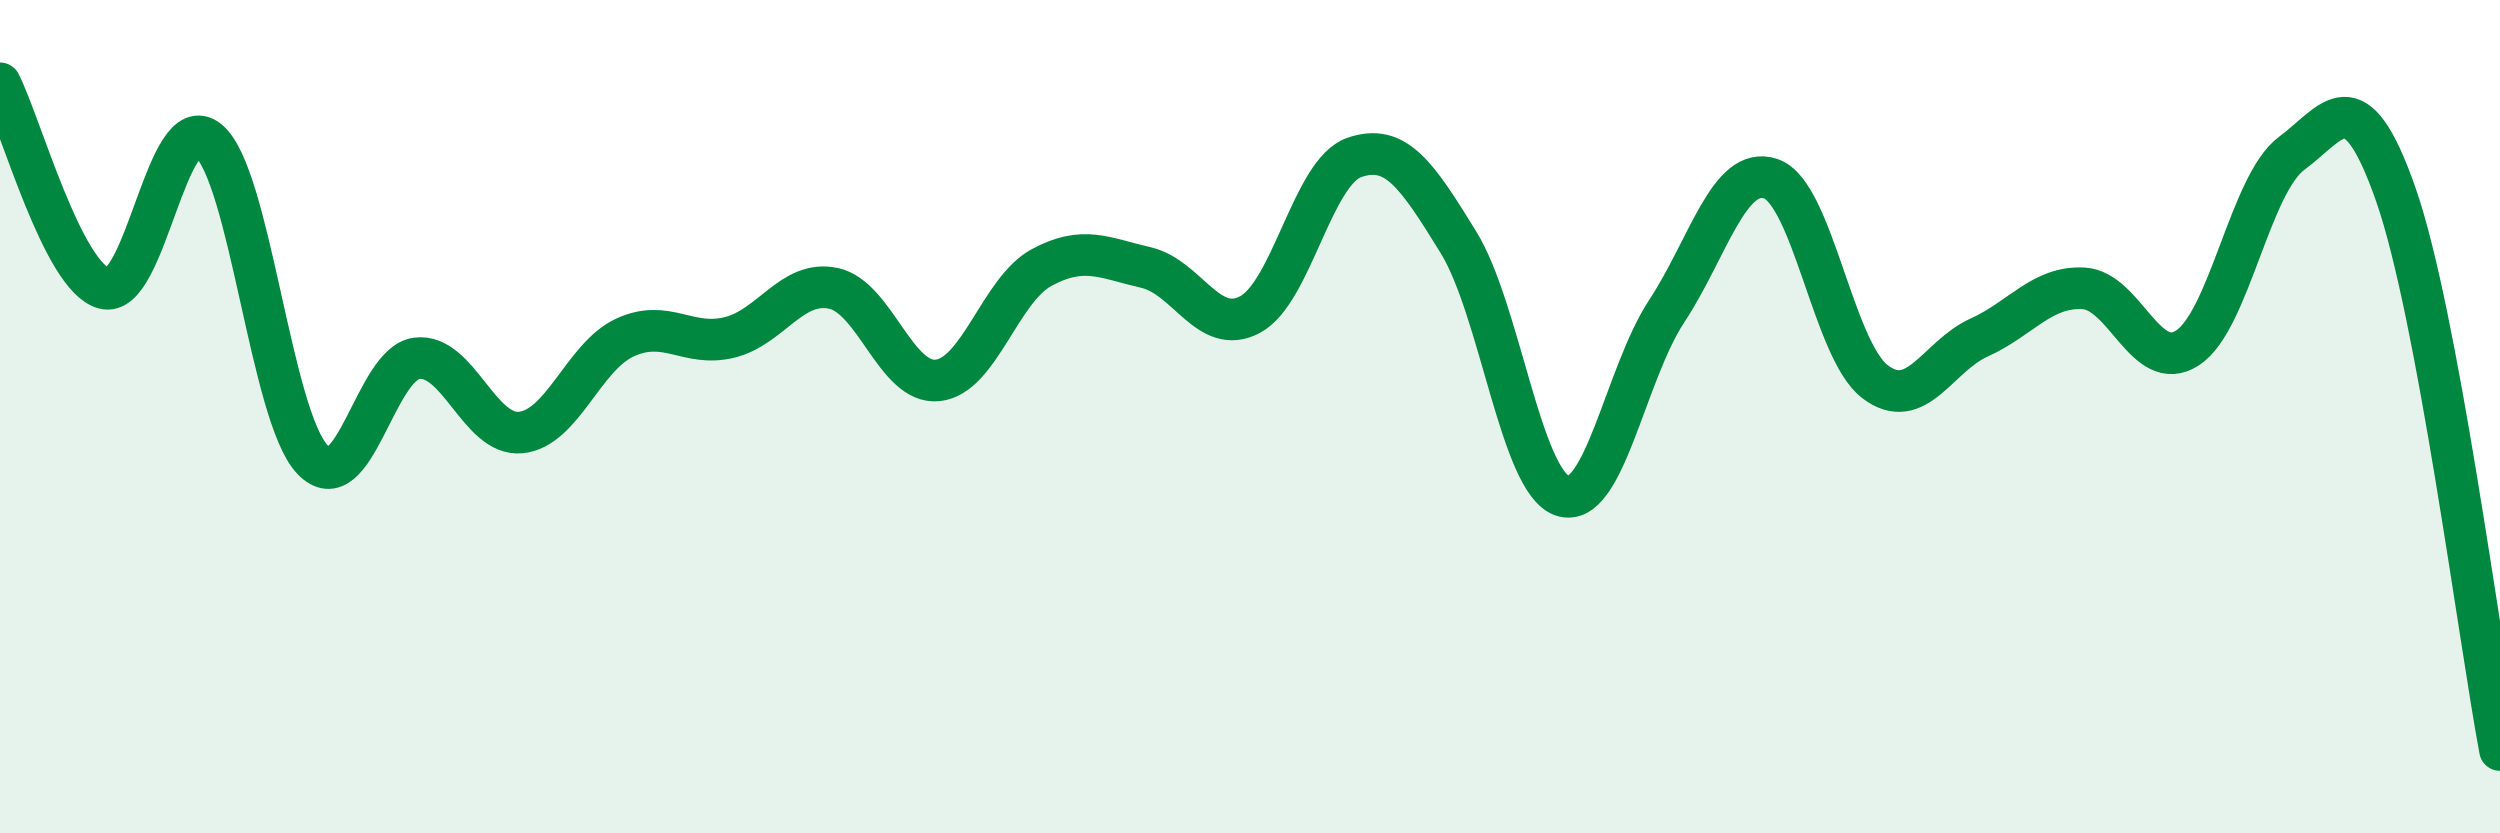
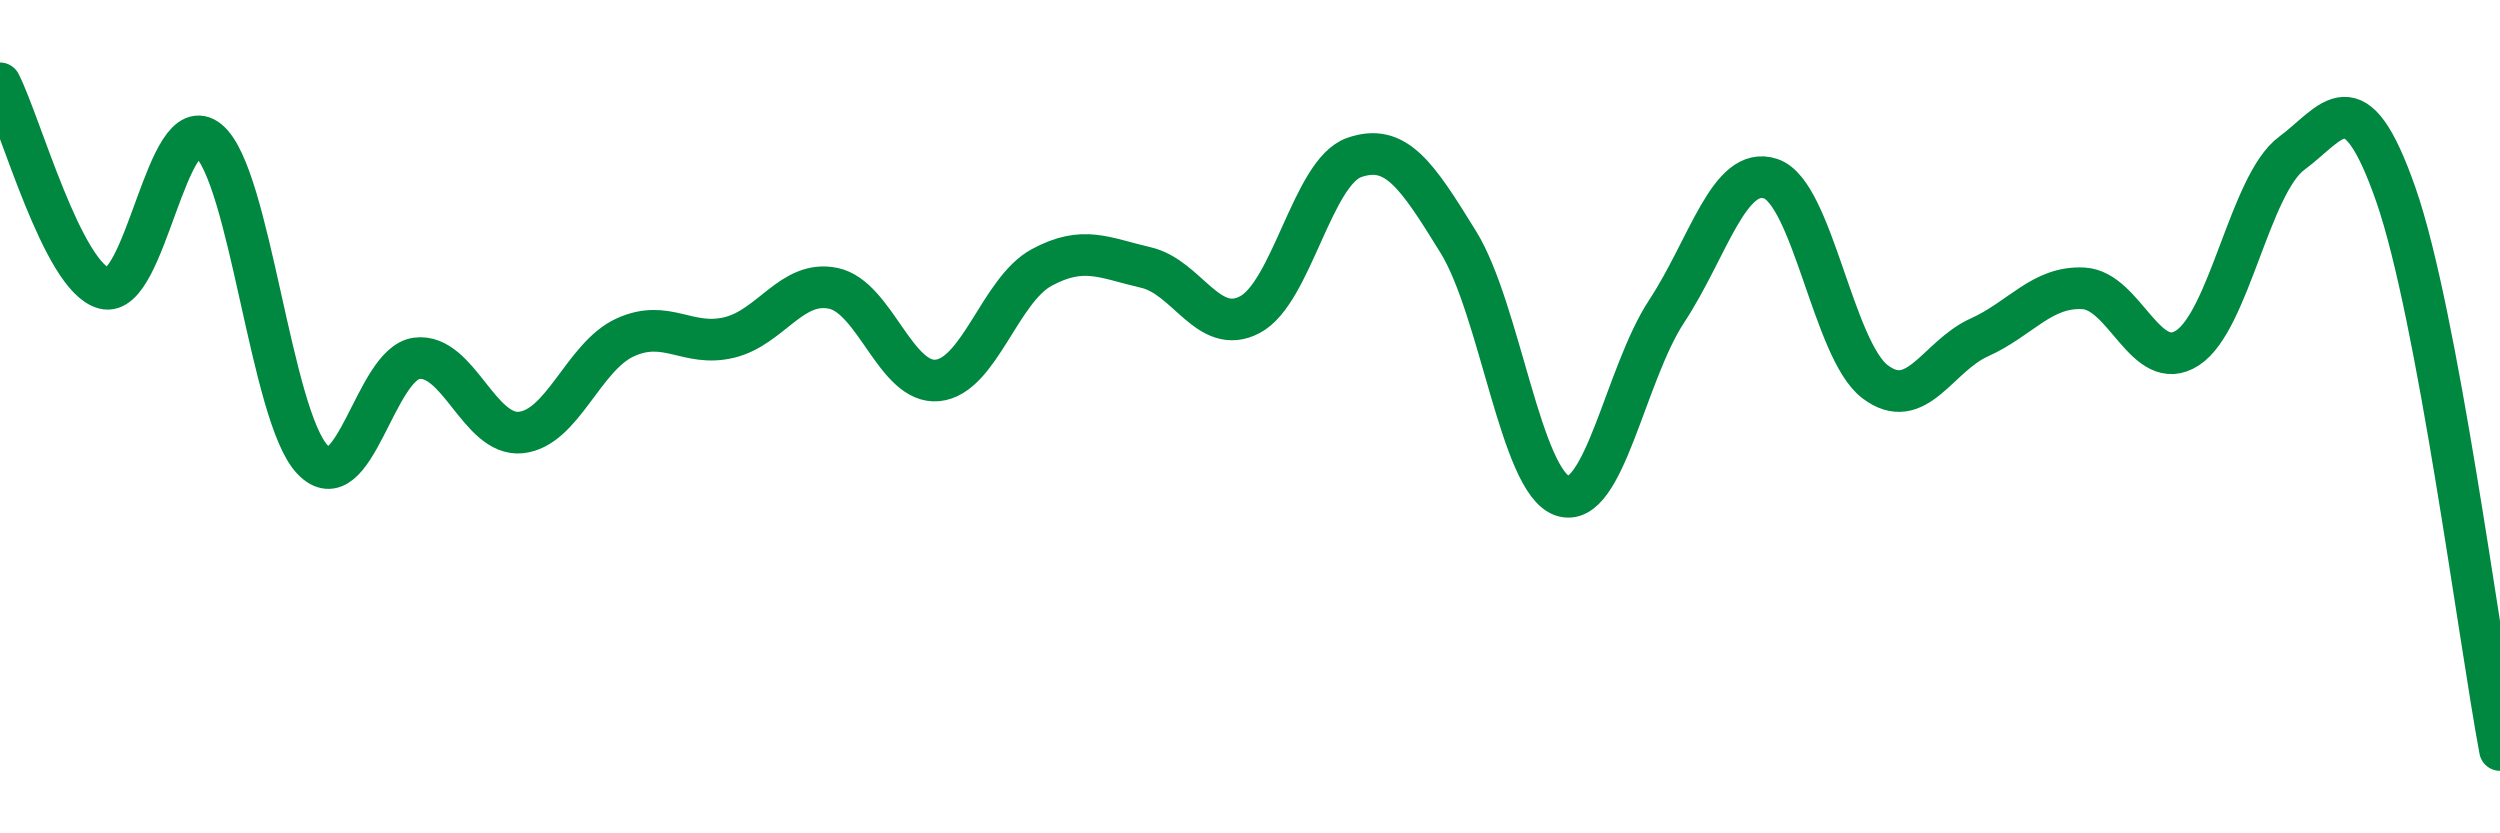
<svg xmlns="http://www.w3.org/2000/svg" width="60" height="20" viewBox="0 0 60 20">
-   <path d="M 0,2 C 0.5,2.98 1.5,6.65 2.5,6.92 C 3.5,7.19 4,2.55 5,3.37 C 6,4.19 6.5,9.98 7.5,11.03 C 8.5,12.08 9,8.73 10,8.6 C 11,8.47 11.5,10.48 12.5,10.38 C 13.5,10.28 14,8.56 15,8.1 C 16,7.64 16.5,8.34 17.5,8.1 C 18.5,7.86 19,6.71 20,6.92 C 21,7.13 21.5,9.23 22.5,9.13 C 23.5,9.03 24,6.96 25,6.42 C 26,5.88 26.5,6.19 27.5,6.42 C 28.5,6.65 29,8.08 30,7.55 C 31,7.02 31.5,4.13 32.5,3.78 C 33.5,3.43 34,4.19 35,5.81 C 36,7.43 36.5,11.57 37.5,11.9 C 38.5,12.23 39,8.99 40,7.47 C 41,5.95 41.5,3.95 42.5,4.29 C 43.5,4.63 44,8.4 45,9.16 C 46,9.92 46.5,8.55 47.5,8.1 C 48.5,7.65 49,6.87 50,6.92 C 51,6.97 51.5,9 52.5,8.35 C 53.5,7.7 54,4.42 55,3.68 C 56,2.94 56.5,1.81 57.5,4.67 C 58.5,7.53 59.5,15.33 60,18L60 20L0 20Z" fill="#008740" opacity="0.1" stroke-linecap="round" stroke-linejoin="round" />
  <path d="M 0,2 C 0.5,2.98 1.5,6.65 2.5,6.92 C 3.5,7.19 4,2.55 5,3.37 C 6,4.19 6.5,9.98 7.5,11.03 C 8.5,12.08 9,8.73 10,8.6 C 11,8.47 11.5,10.48 12.5,10.38 C 13.5,10.28 14,8.56 15,8.1 C 16,7.64 16.5,8.34 17.5,8.1 C 18.5,7.86 19,6.71 20,6.92 C 21,7.13 21.5,9.23 22.5,9.13 C 23.5,9.03 24,6.96 25,6.42 C 26,5.88 26.5,6.19 27.5,6.42 C 28.5,6.65 29,8.08 30,7.55 C 31,7.02 31.5,4.13 32.5,3.78 C 33.5,3.43 34,4.19 35,5.81 C 36,7.43 36.5,11.57 37.5,11.9 C 38.5,12.23 39,8.99 40,7.47 C 41,5.95 41.5,3.95 42.5,4.29 C 43.5,4.63 44,8.4 45,9.16 C 46,9.92 46.5,8.55 47.5,8.1 C 48.5,7.65 49,6.87 50,6.92 C 51,6.97 51.5,9 52.5,8.35 C 53.5,7.7 54,4.42 55,3.68 C 56,2.94 56.5,1.81 57.5,4.67 C 58.5,7.53 59.5,15.33 60,18" stroke="#008740" stroke-width="1" fill="none" stroke-linecap="round" stroke-linejoin="round" />
</svg>